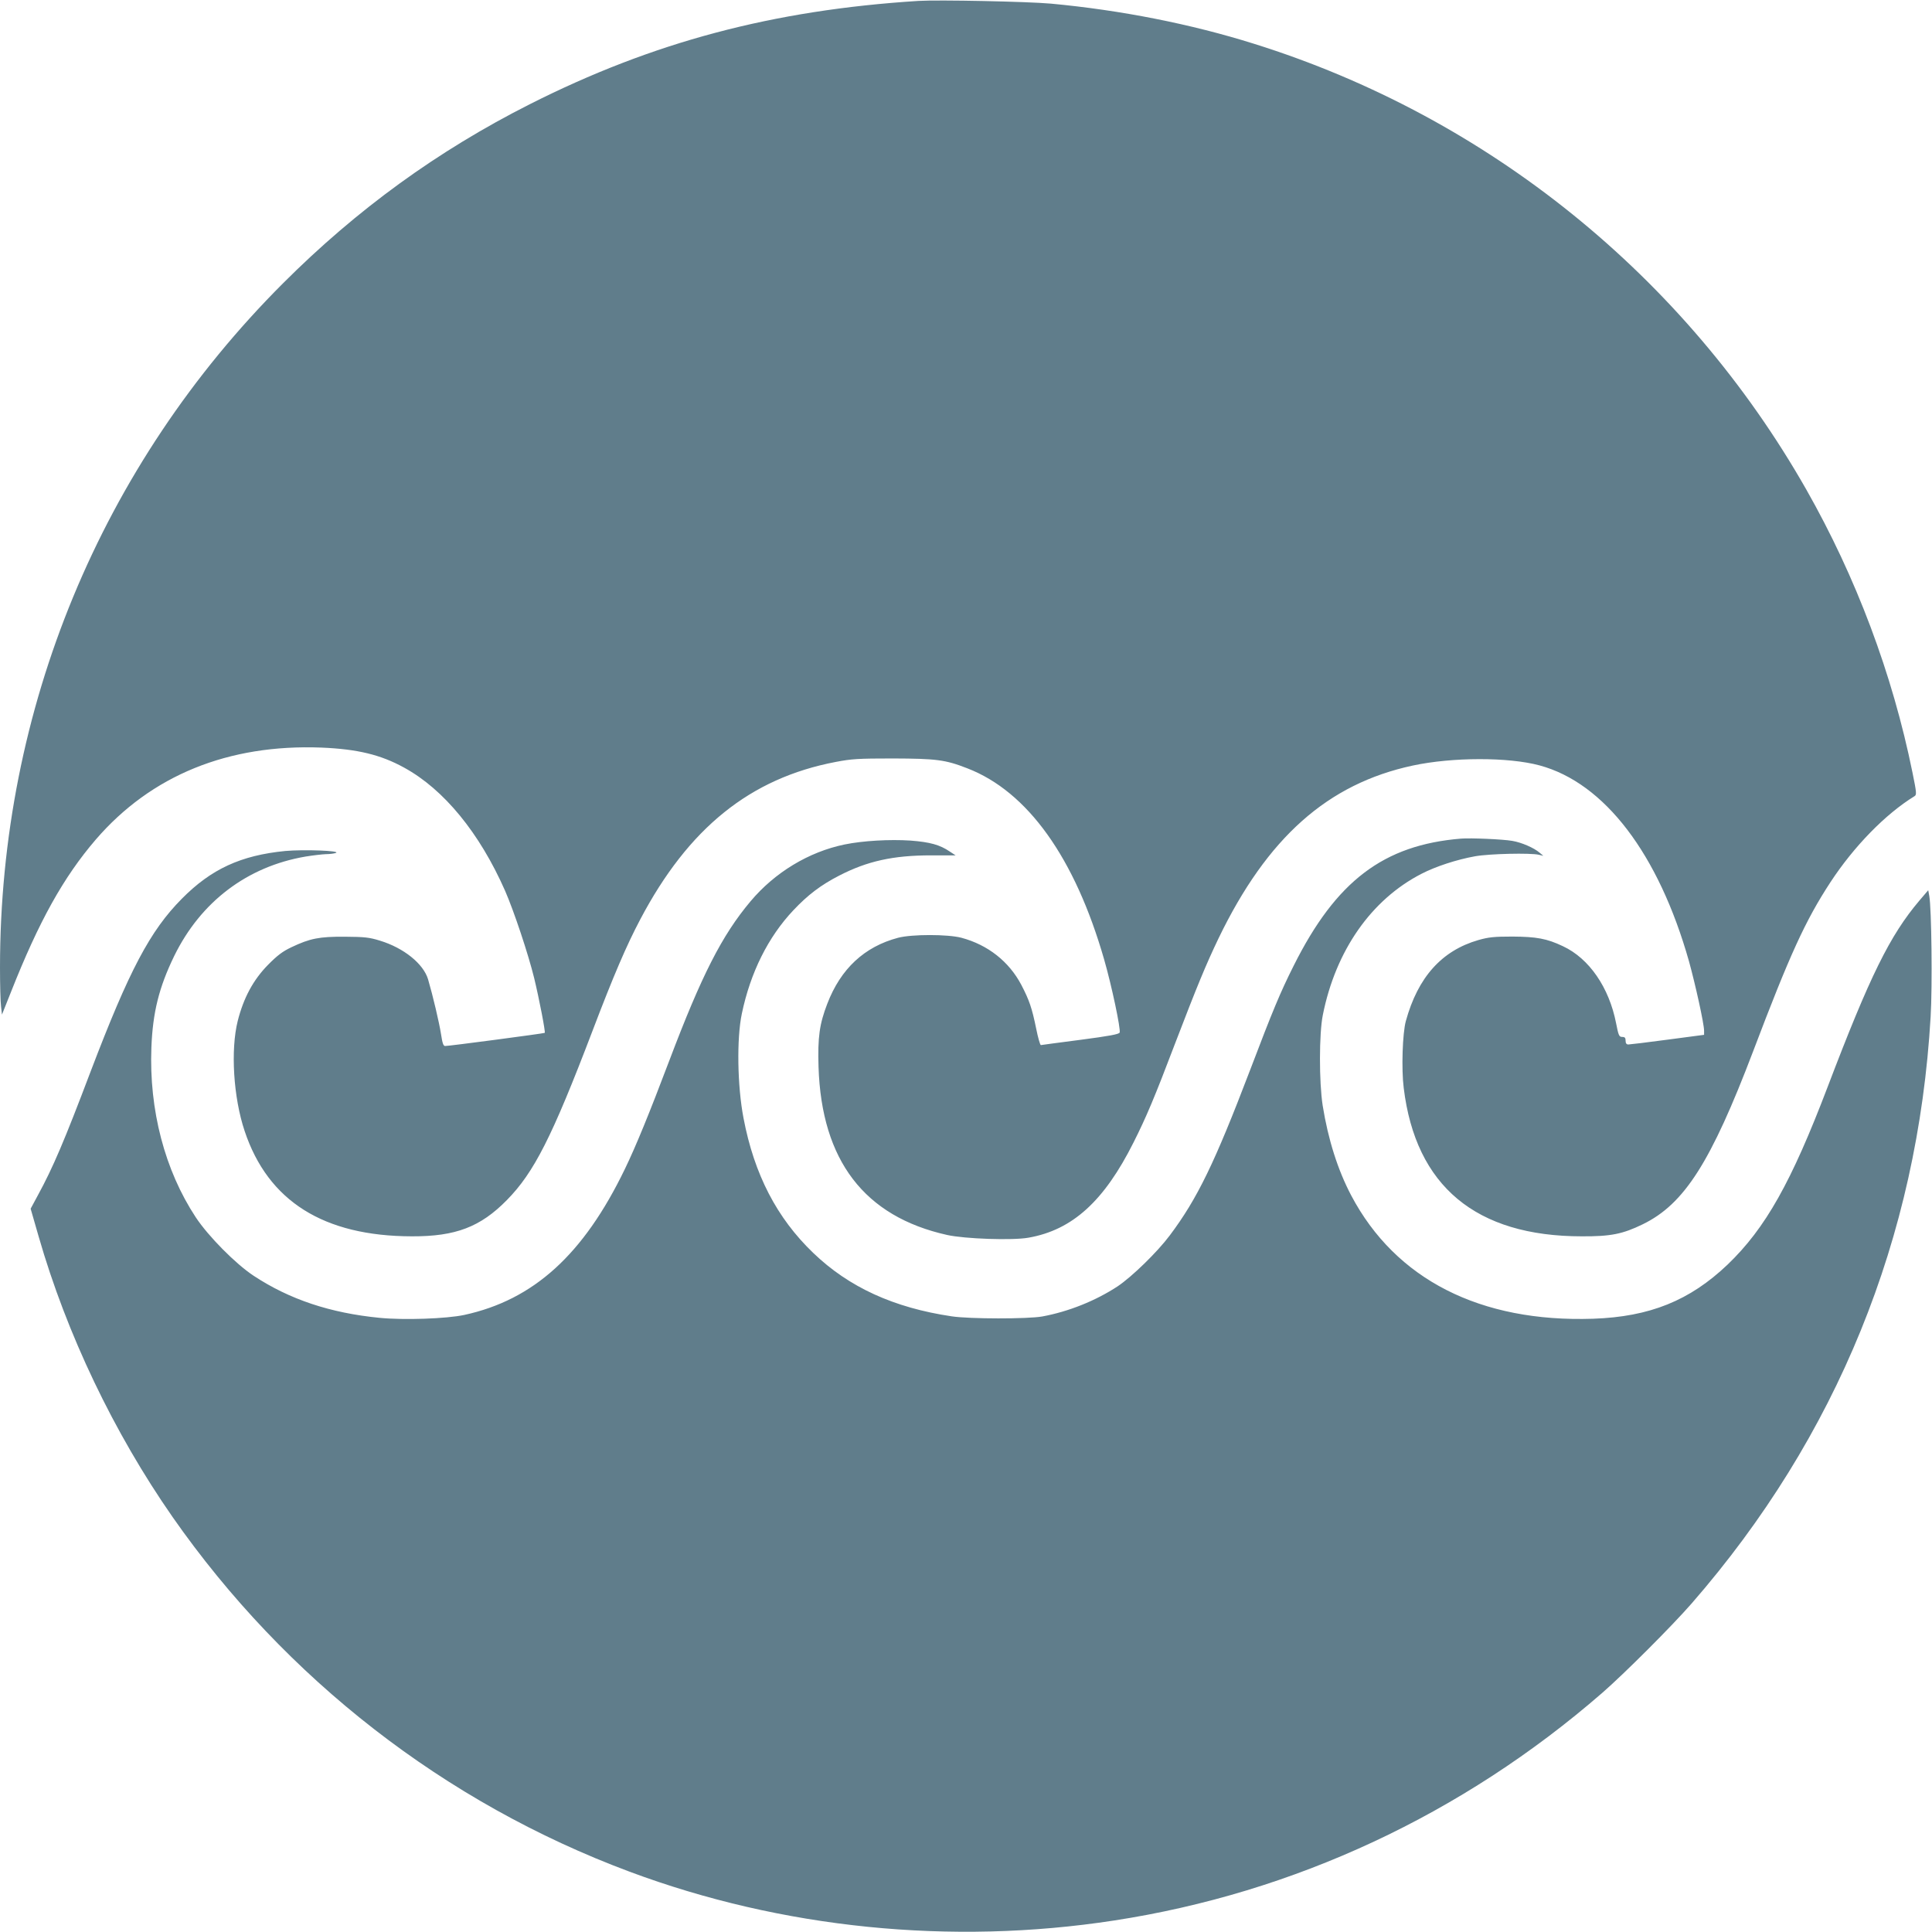
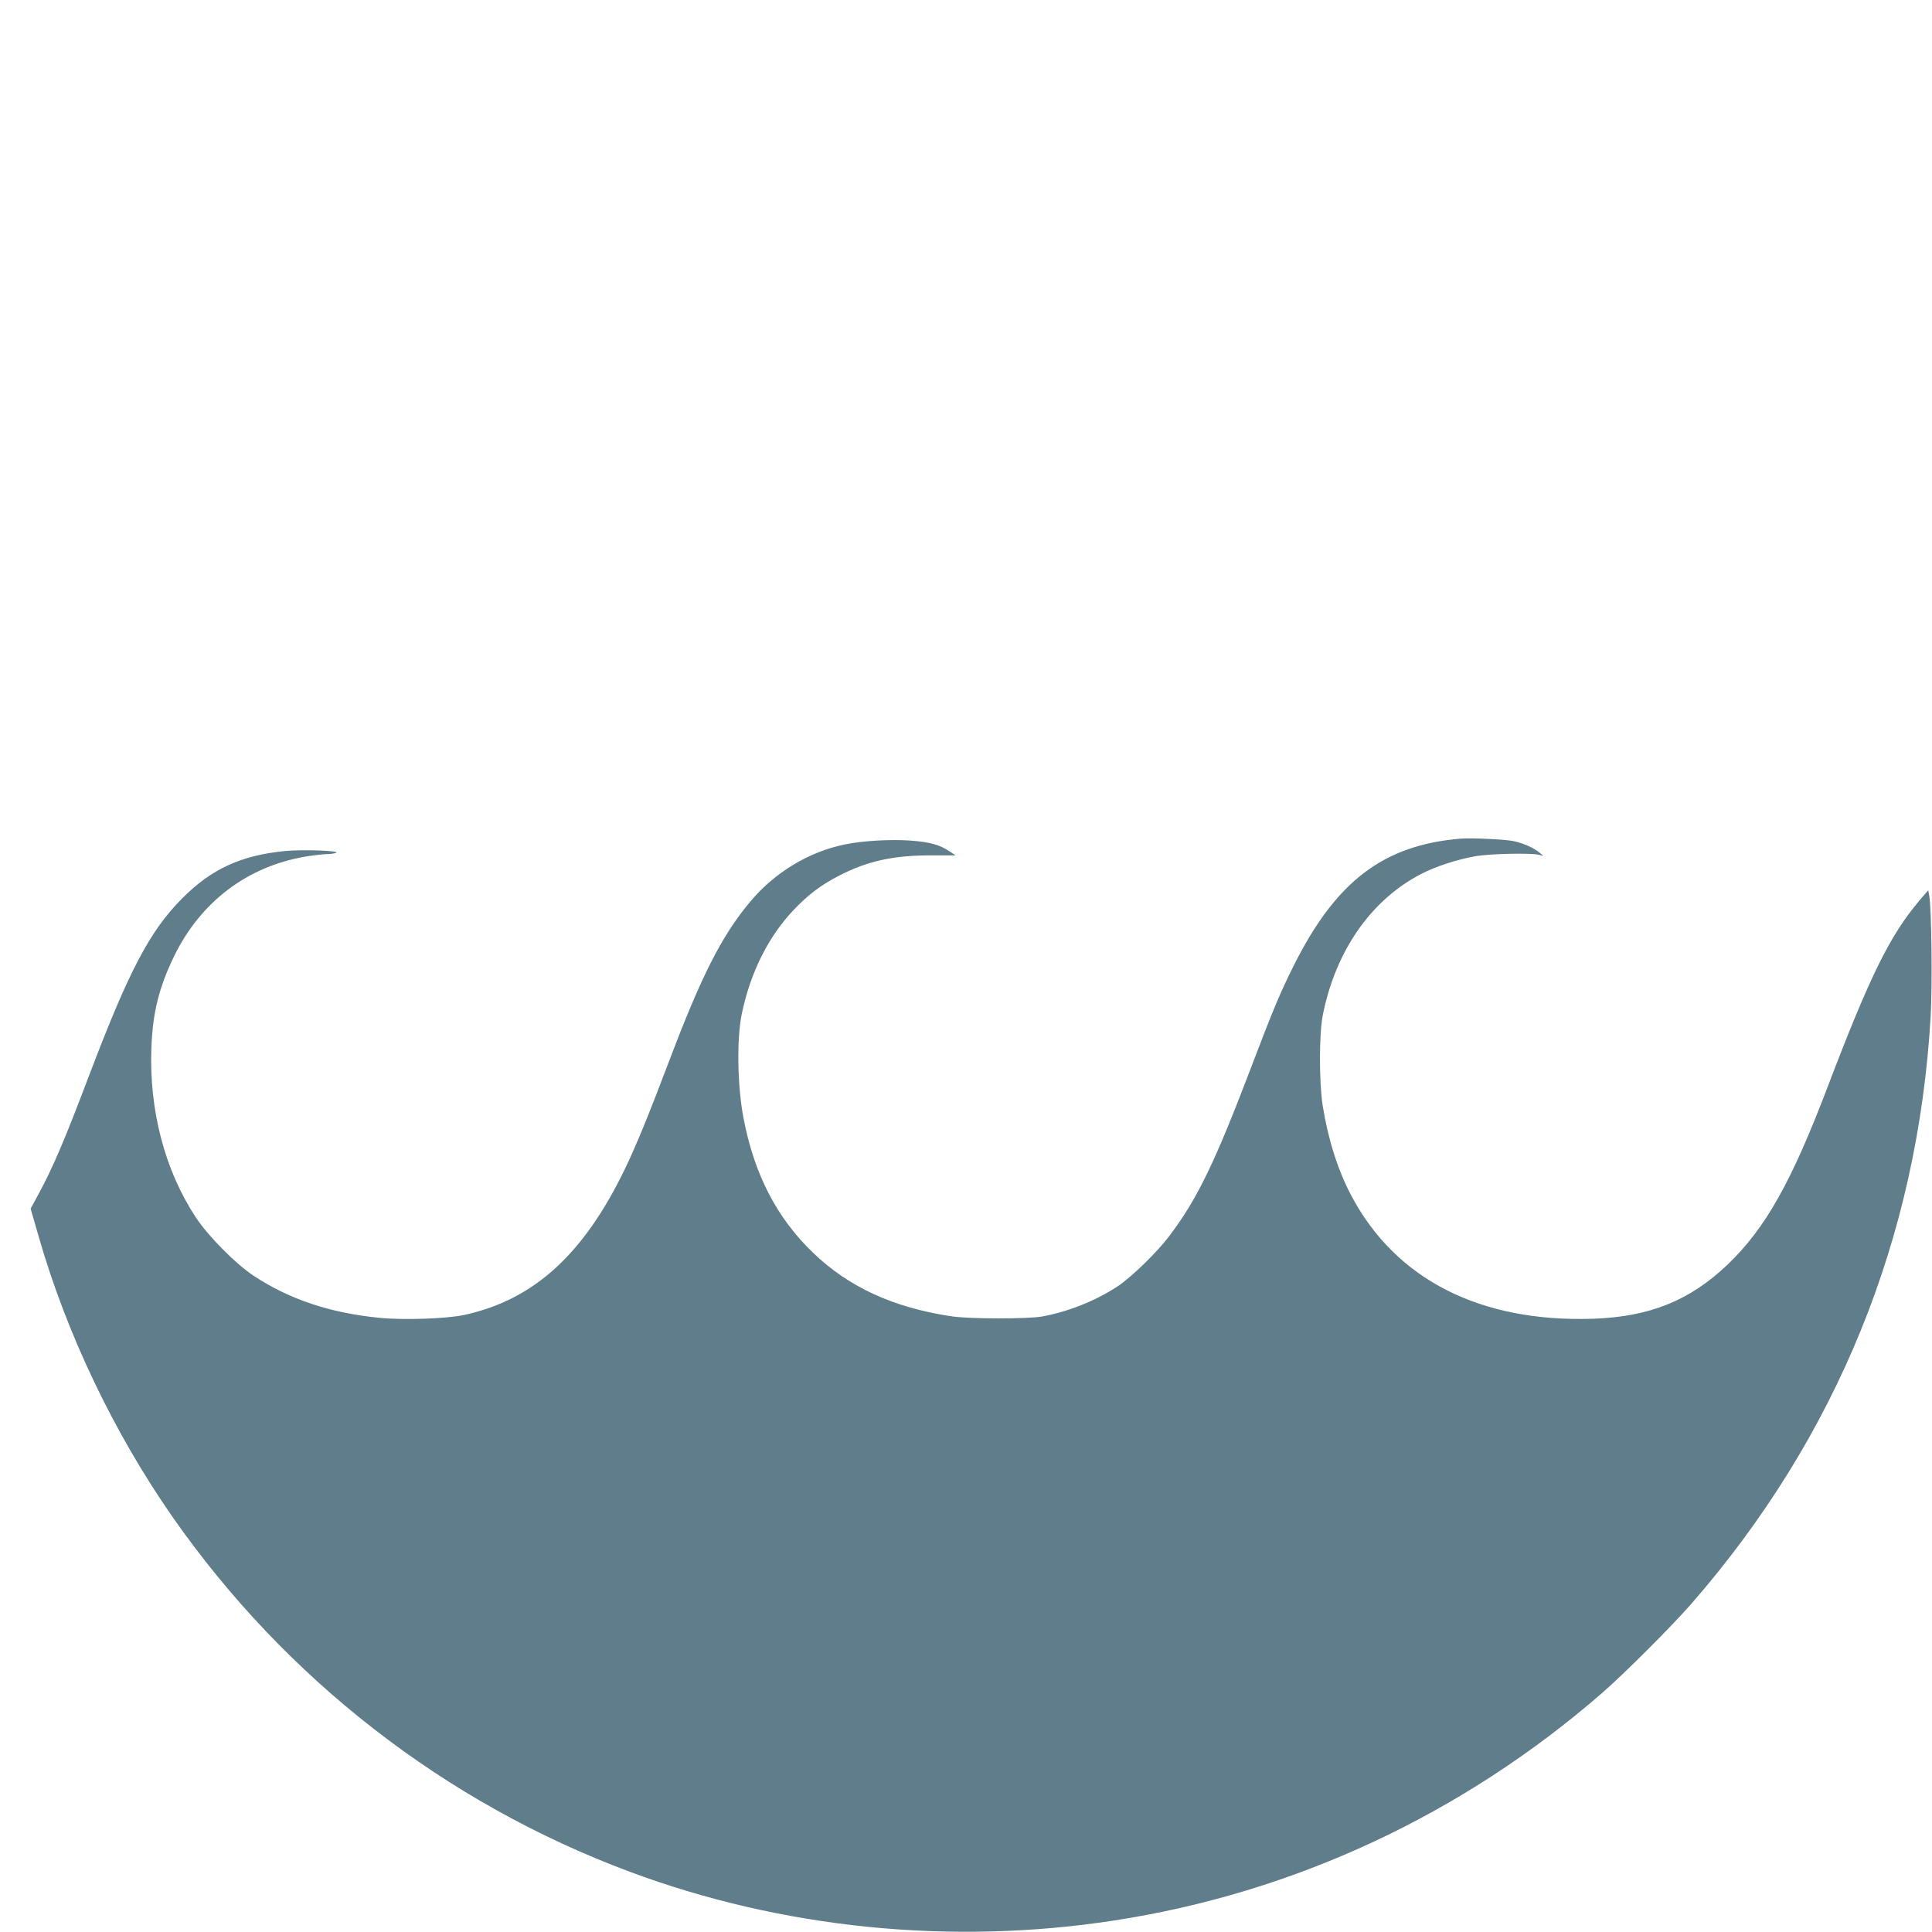
<svg xmlns="http://www.w3.org/2000/svg" version="1.0" width="1280pt" height="1280pt" viewBox="0 0 1280 1280" preserveAspectRatio="xMidYMid meet">
  <g transform="translate(0,1280) scale(0.1,-0.1)" fill="#607d8b" stroke="none">
-     <path d="M6085 12794 c-965 -61 -1761 -273 -2576 -685 -609 -308 -1145 -697 -1633 -1185 -1208 -1207 -1876 -2823 -1876 -4534 0 -113 3 -229 7 -259 l6 -53 59 148 c186 471 349 763 562 1011 367 426 878 634 1496 610 238 -10 392 -47 548 -133 263 -144 499 -432 668 -815 59 -135 154 -420 193 -579 34 -141 76 -359 70 -363 -5 -4 -638 -88 -660 -87 -12 0 -18 19 -27 78 -12 77 -54 255 -86 364 -31 103 -161 208 -319 256 -71 22 -102 25 -232 26 -170 1 -231 -11 -355 -70 -57 -27 -92 -53 -155 -117 -97 -99 -161 -217 -200 -371 -48 -191 -29 -507 46 -730 155 -464 523 -696 1108 -697 290 -1 454 62 629 240 180 183 299 417 567 1120 140 368 226 568 317 740 319 605 728 935 1295 1043 104 20 148 23 378 23 287 -1 347 -8 493 -65 400 -154 713 -592 907 -1266 51 -177 111 -463 103 -485 -4 -11 -69 -23 -259 -48 -140 -18 -258 -34 -263 -35 -5 0 -19 49 -31 109 -28 137 -46 189 -98 289 -82 156 -222 266 -397 313 -91 24 -329 24 -420 0 -223 -59 -380 -205 -469 -437 -52 -135 -64 -222 -58 -419 20 -620 304 -991 852 -1113 117 -26 434 -37 539 -18 291 51 501 242 696 631 84 167 139 297 275 655 146 381 205 524 289 699 322 666 722 1022 1286 1143 261 56 633 57 840 1 430 -116 788 -585 990 -1298 43 -156 100 -414 100 -460 l0 -27 -242 -32 c-134 -18 -251 -32 -260 -32 -12 0 -18 8 -18 25 0 19 -5 25 -22 25 -21 0 -25 9 -41 91 -46 236 -178 429 -352 510 -107 51 -176 63 -335 64 -121 0 -158 -4 -225 -23 -243 -70 -401 -246 -481 -537 -22 -80 -30 -318 -14 -443 79 -650 478 -983 1180 -983 191 -1 271 15 404 80 275 134 451 410 731 1146 243 641 346 866 512 1120 156 238 365 452 557 570 15 9 14 23 -13 155 -133 656 -374 1296 -704 1877 -803 1412 -2112 2469 -3659 2953 -417 131 -883 223 -1346 266 -158 14 -743 26 -877 18z" />
    <path d="M9680 7244 c-513 -42 -828 -280 -1109 -842 -89 -177 -140 -300 -289 -692 -235 -616 -349 -851 -532 -1095 -83 -111 -251 -274 -345 -337 -146 -96 -326 -168 -500 -200 -94 -17 -482 -17 -600 1 -384 57 -681 193 -917 420 -241 231 -391 520 -462 893 -41 213 -46 528 -11 693 57 272 174 507 341 684 96 102 183 168 304 230 186 96 358 134 608 134 l163 0 -38 25 c-66 45 -131 63 -261 73 -139 9 -315 -1 -437 -26 -237 -49 -462 -185 -623 -377 -189 -225 -323 -488 -537 -1053 -134 -354 -221 -567 -295 -720 -274 -567 -604 -867 -1065 -967 -118 -25 -397 -35 -560 -19 -327 32 -597 122 -835 279 -118 78 -299 260 -383 387 -205 311 -310 711 -294 1125 9 232 50 398 151 606 176 360 484 593 870 659 49 8 109 15 135 16 25 0 55 4 66 8 38 15 -213 24 -335 13 -295 -29 -491 -120 -685 -316 -211 -213 -349 -474 -605 -1146 -174 -460 -250 -637 -348 -817 l-49 -91 53 -184 c186 -647 499 -1301 887 -1858 750 -1074 1805 -1894 3027 -2350 1010 -377 2130 -490 3210 -324 1194 183 2309 703 3235 1508 148 129 461 442 592 592 962 1104 1499 2423 1584 3889 12 200 6 718 -9 799 l-7 38 -58 -68 c-196 -231 -329 -501 -608 -1234 -241 -633 -412 -937 -663 -1178 -251 -239 -516 -346 -891 -359 -748 -25 -1309 260 -1603 817 -89 169 -153 371 -189 596 -24 155 -24 476 1 599 85 427 321 765 654 936 95 49 233 94 355 116 96 17 366 23 422 10 l30 -7 -25 21 c-37 32 -120 68 -181 78 -63 11 -273 20 -339 15z" />
  </g>
</svg>